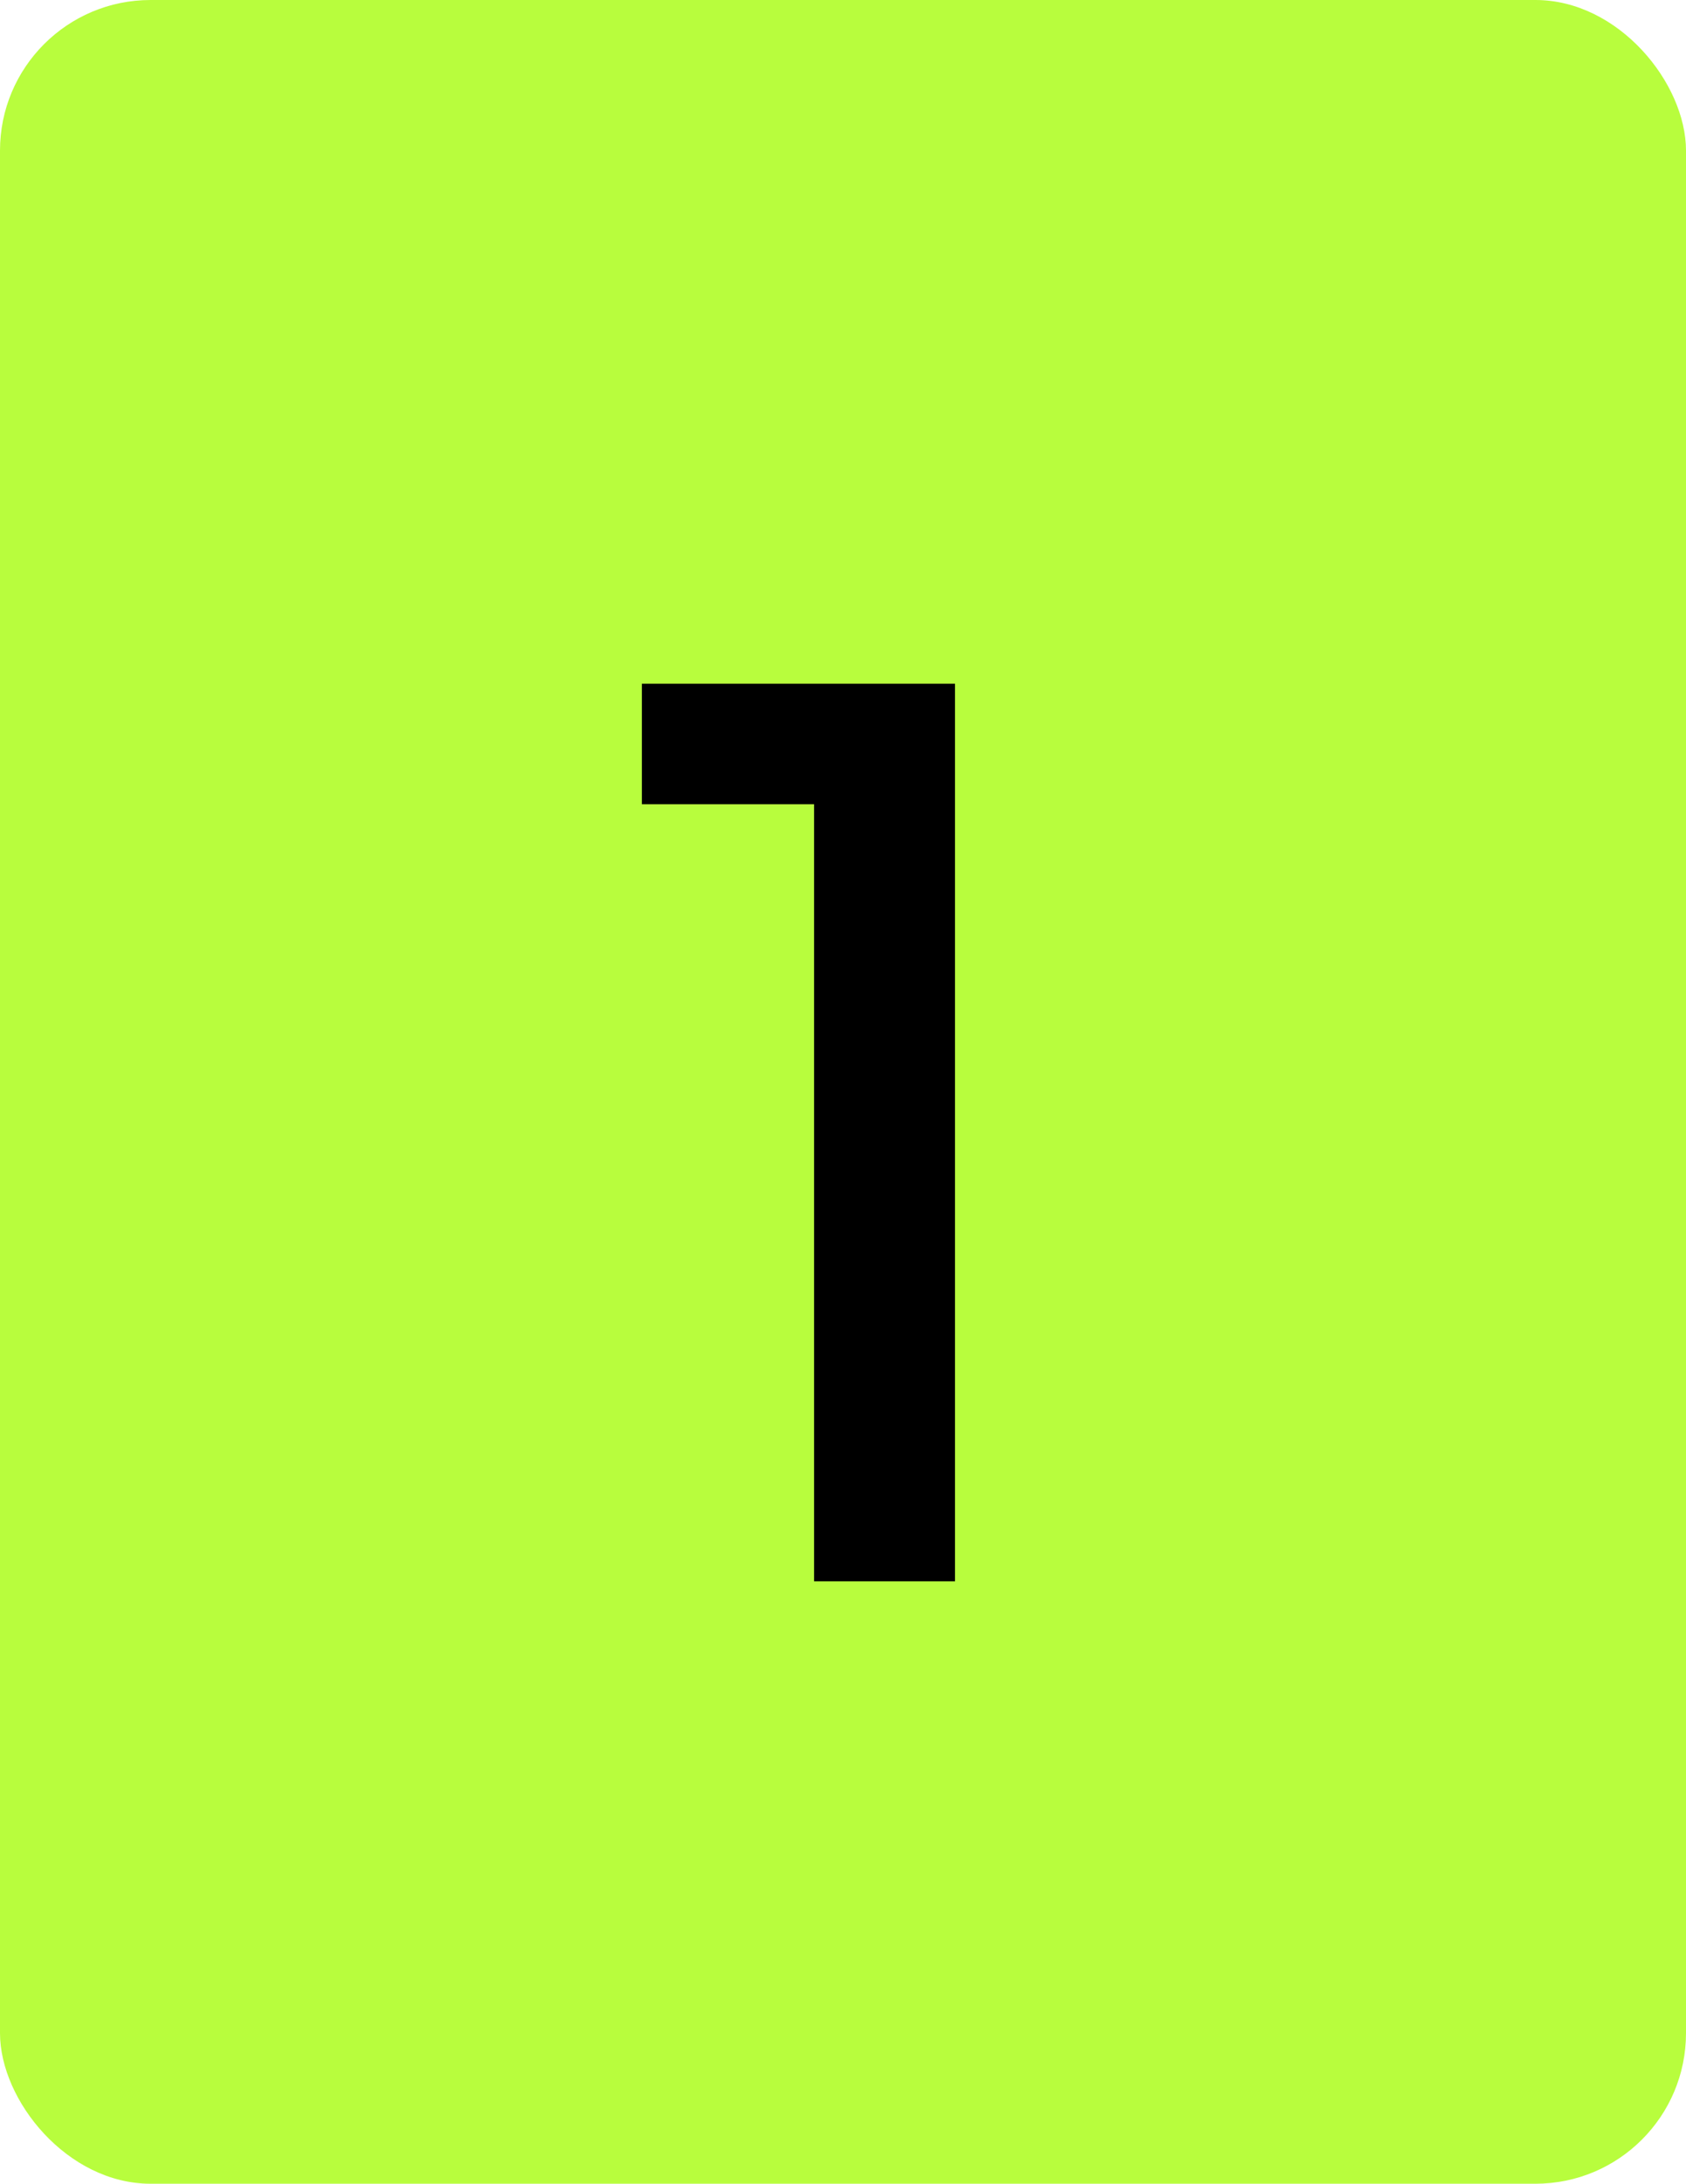
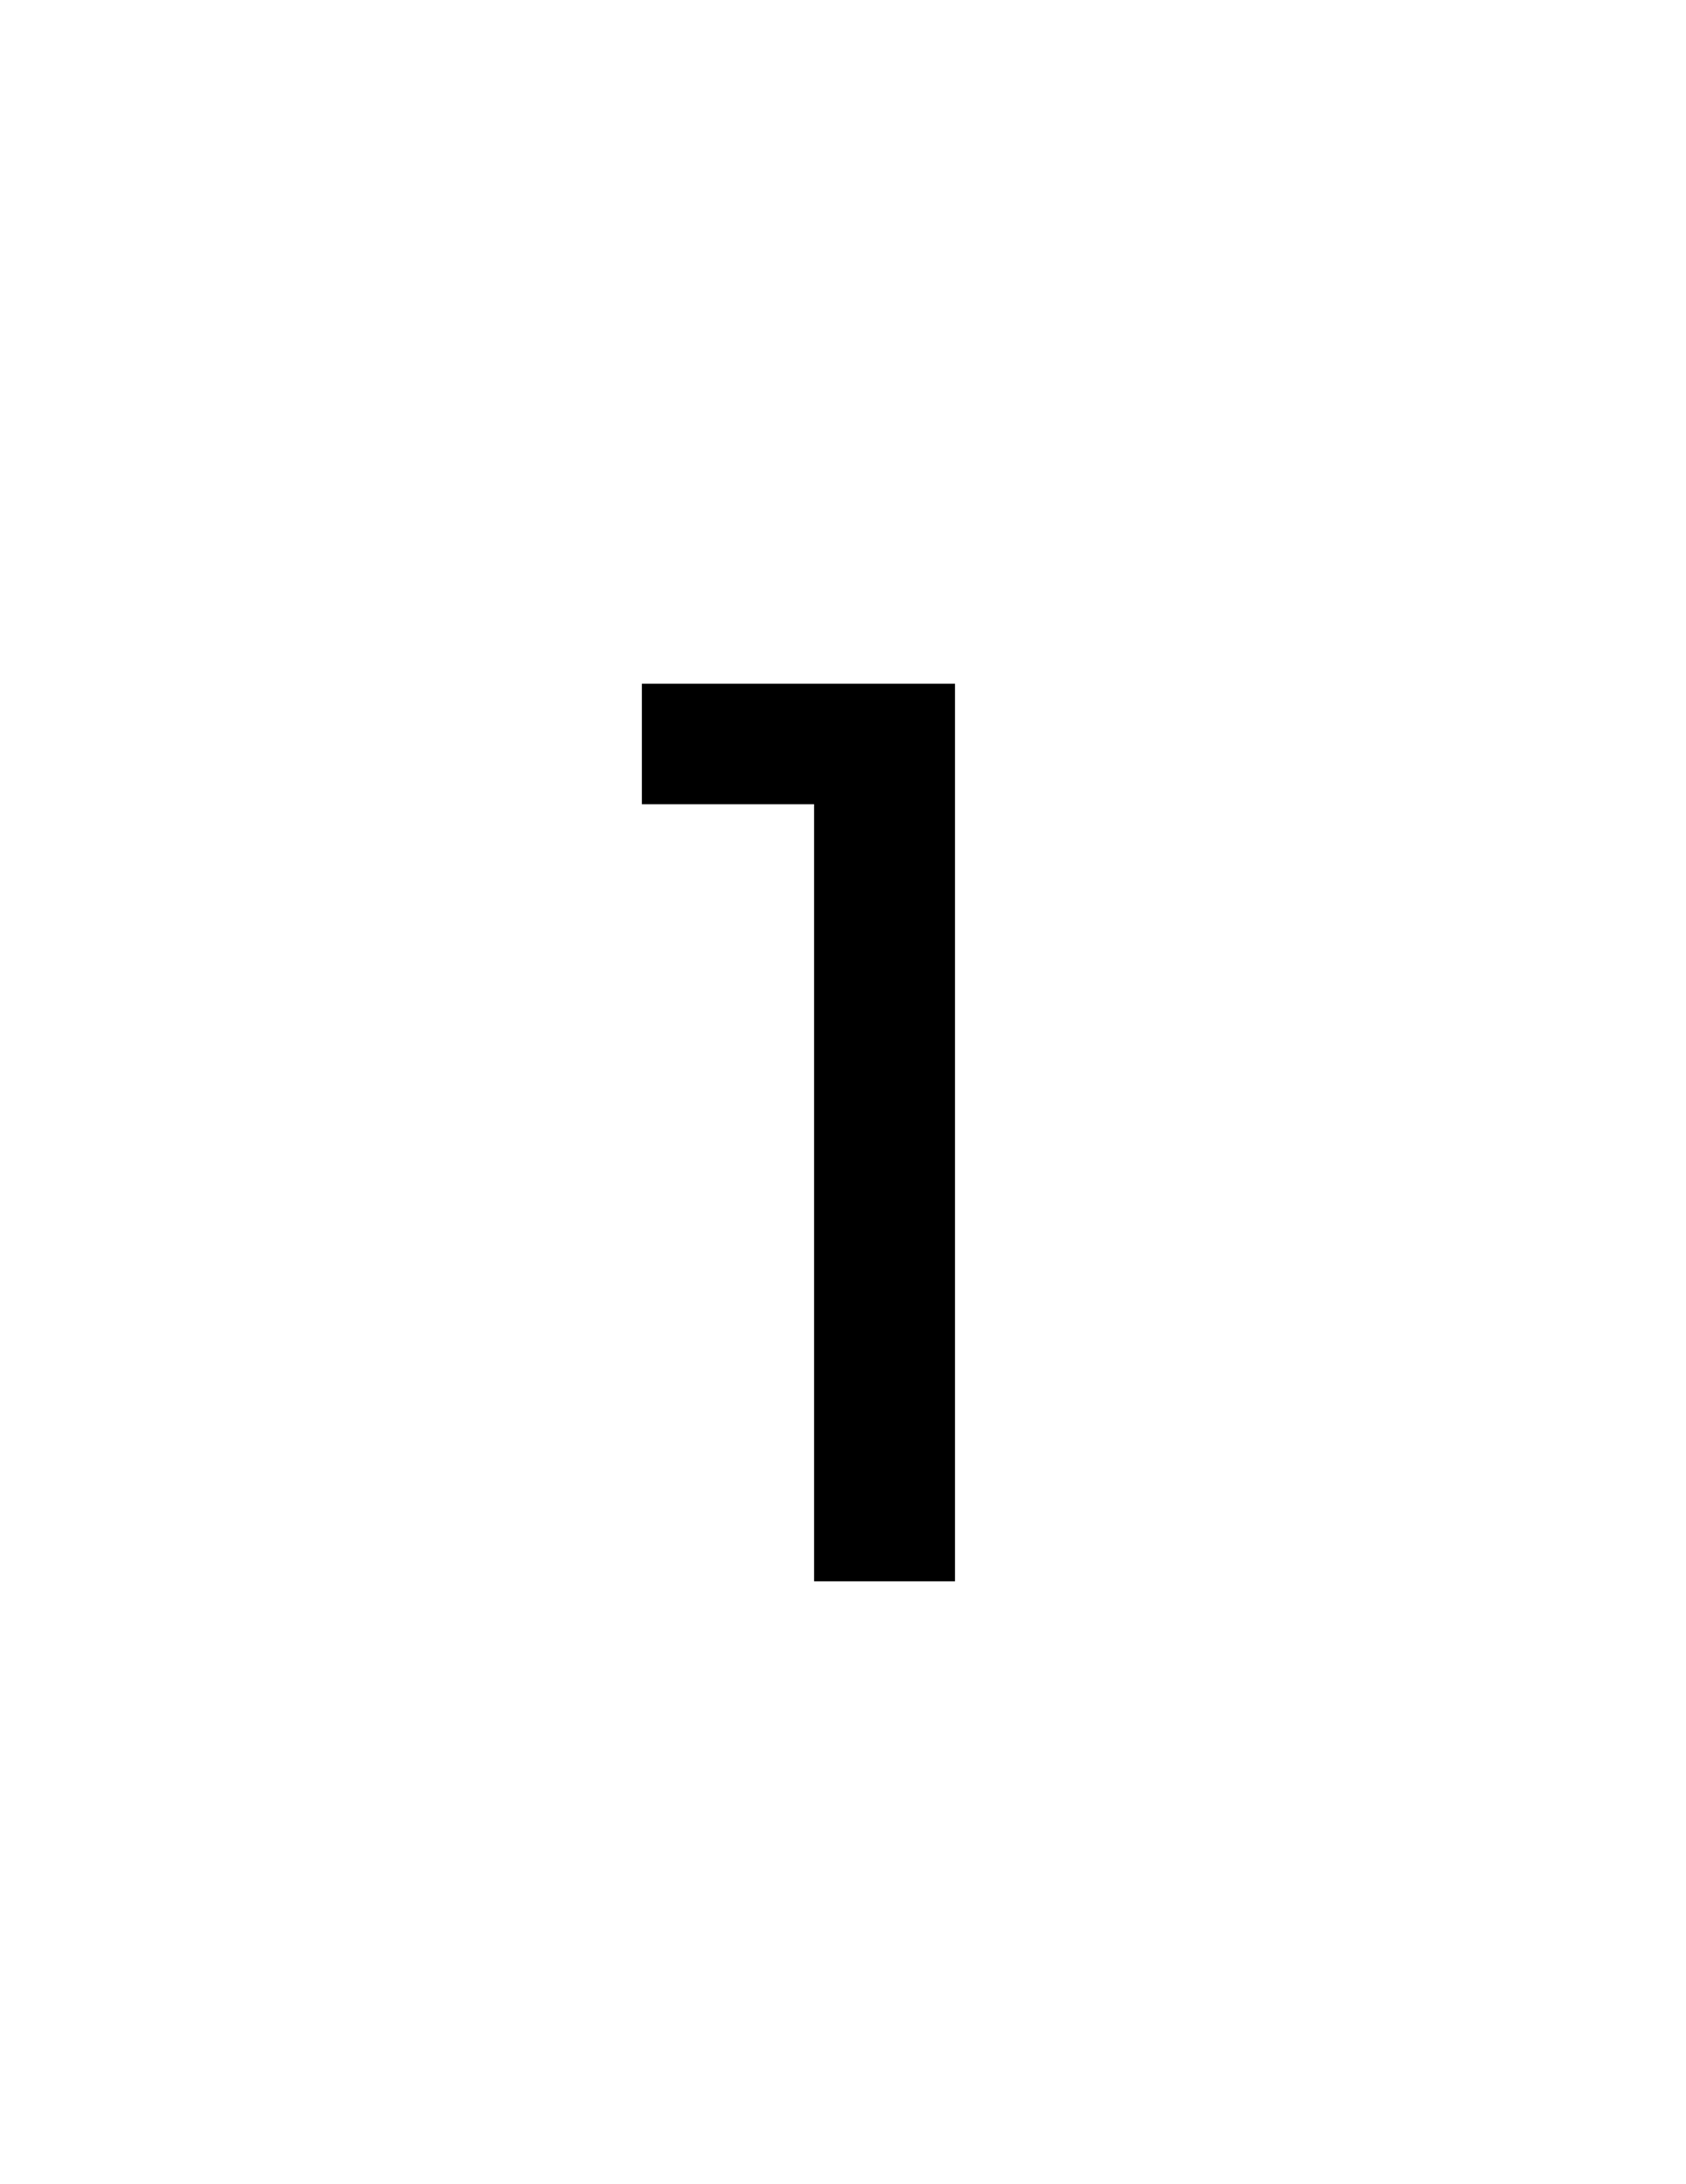
<svg xmlns="http://www.w3.org/2000/svg" width="112" height="145" viewBox="0 0 112 145" fill="none">
-   <rect width="112" height="145" rx="10" fill="#B8FD3D" />
-   <path d="M54.08 105V53.4H42.64V45.4H63.44V105H54.08Z" fill="black" />
+   <path d="M54.08 105V53.4H42.64V45.4H63.44V105Z" fill="black" />
</svg>